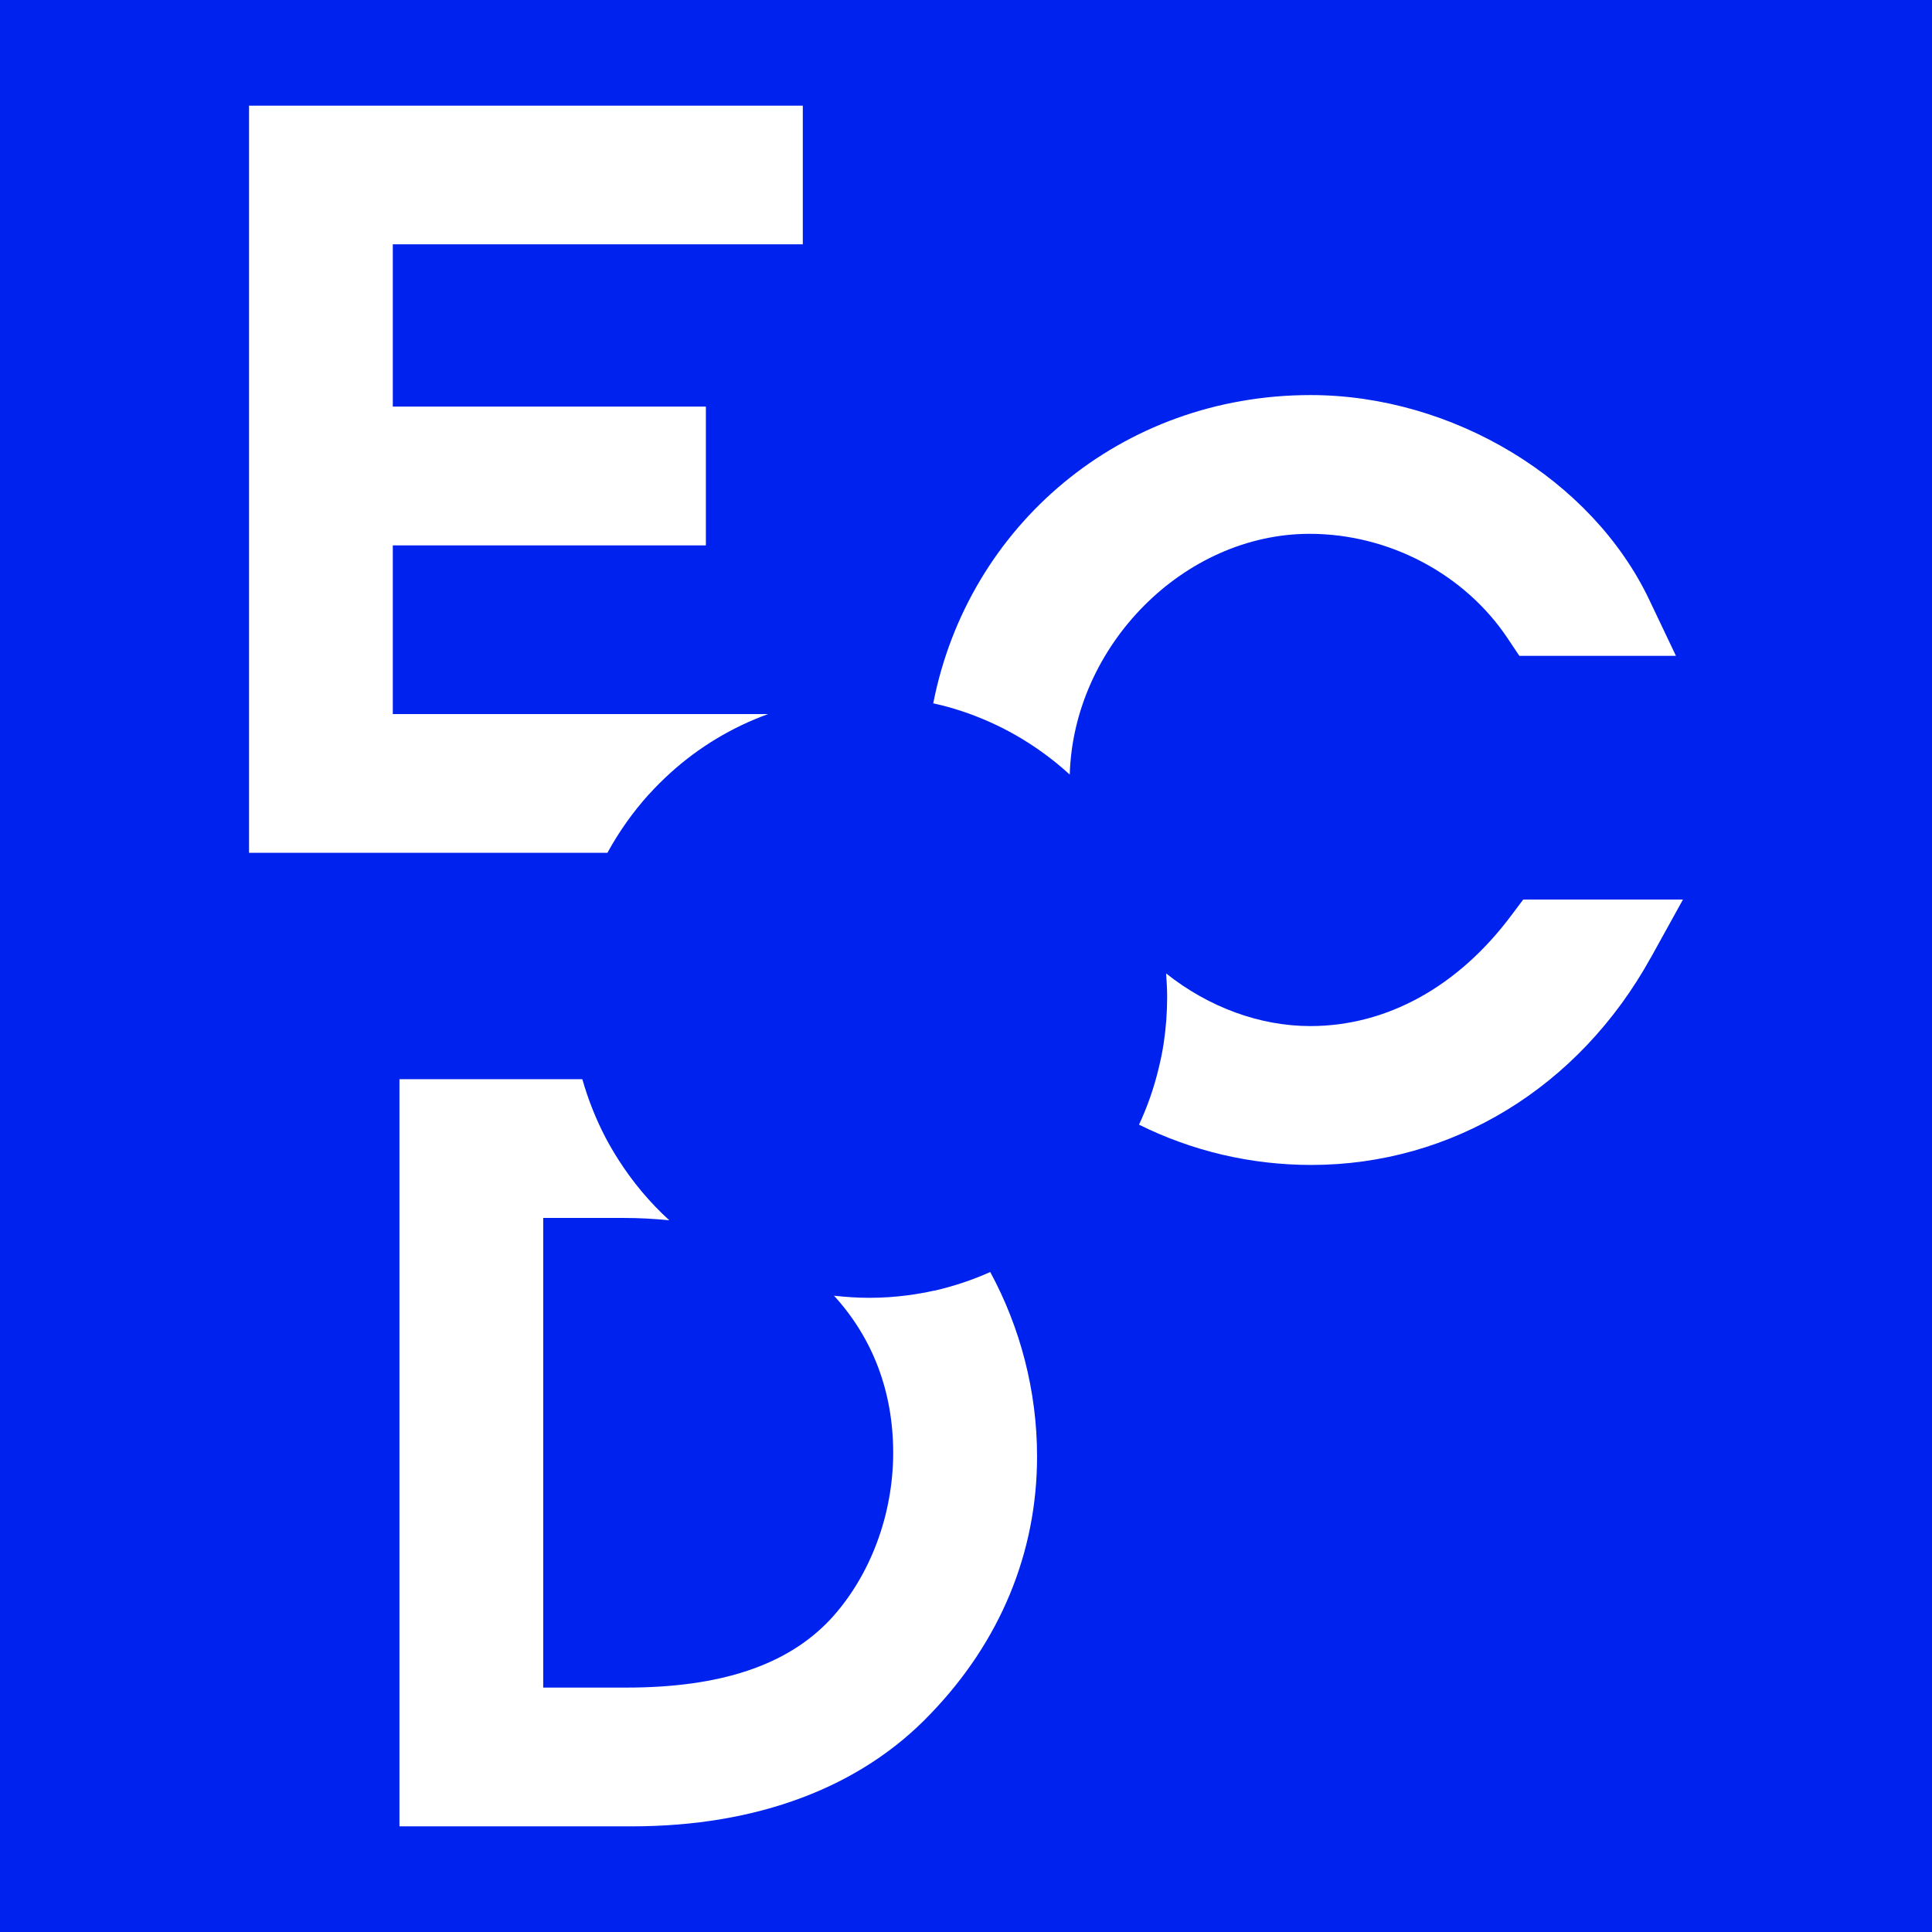
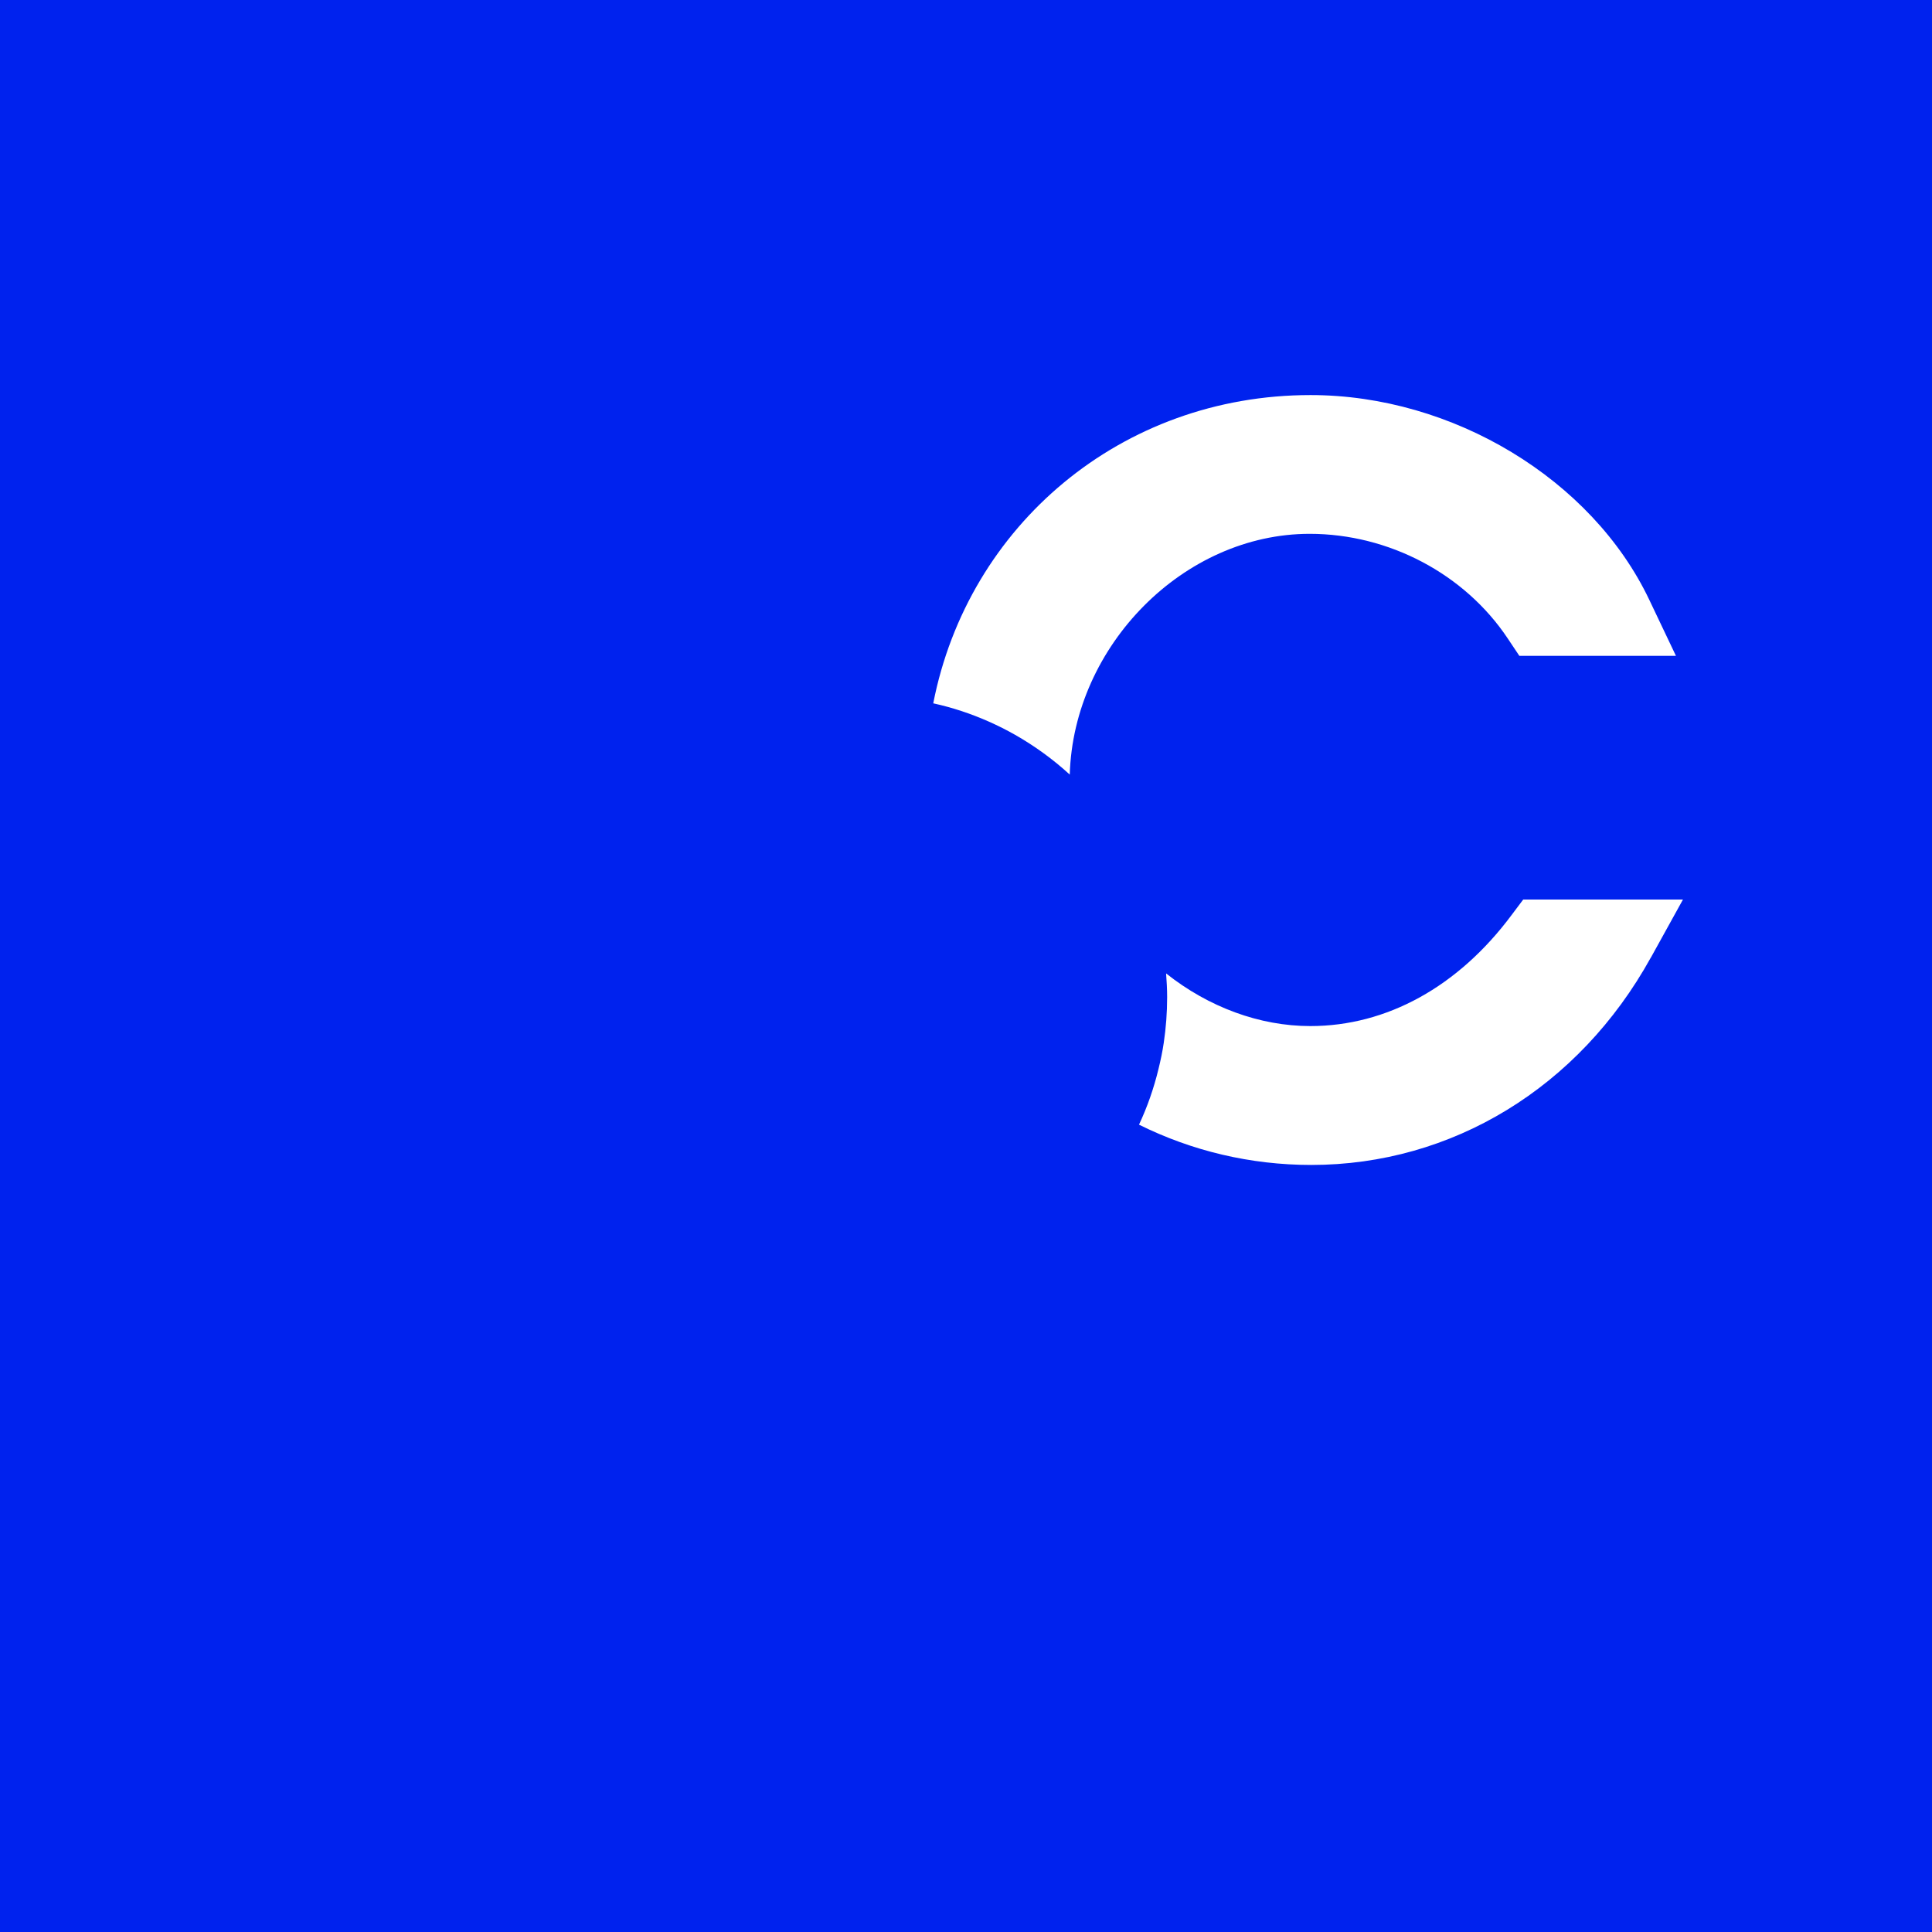
<svg xmlns="http://www.w3.org/2000/svg" width="256" height="256" viewBox="0 0 256 256" fill="none">
  <rect width="256" height="256" fill="#0022EE" />
-   <path d="M86.013 105.228C86.91 104.229 87.869 103.293 88.86 102.387C92.589 99.016 96.968 96.363 101.78 94.615H52.048V72.264H93.533V53.878H52.048V32.37H106.376V14H33V113.001H80.488C82.02 110.191 83.877 107.585 85.997 105.228H86.013Z" fill="white" />
  <path d="M218.745 126.892L223 119.197H201.832L200.285 121.257C193.213 130.747 183.744 135.96 173.624 135.96C166.908 135.96 160.131 133.447 154.514 128.983C154.591 130.013 154.653 131.059 154.653 132.12C154.653 134.181 154.498 136.194 154.204 138.176C154.034 139.347 153.787 140.502 153.508 141.641C152.889 144.201 152.023 146.683 150.924 149.024C157.934 152.504 165.701 154.362 173.748 154.362C192.393 154.362 209.213 144.107 218.729 126.907L218.745 126.892Z" fill="white" />
  <path d="M173.531 70.735C184.038 70.735 194.095 76.057 199.79 84.61L201.322 86.904H222.072L218.544 79.491C210.946 63.508 192.486 52.349 173.655 52.349C148.572 52.349 128.271 69.626 123.66 93.194C126.228 93.756 128.704 94.584 131.056 95.629C132.247 96.16 133.393 96.737 134.522 97.377C137.122 98.86 139.551 100.624 141.748 102.637C142.243 85.547 156.866 70.735 173.531 70.735Z" fill="white" />
-   <path d="M123.768 171.015C122.592 171.281 121.416 171.484 120.209 171.64C118.553 171.858 116.882 171.967 115.165 171.967C113.586 171.967 112.039 171.858 110.507 171.686C115.66 177.321 118.352 184.423 118.352 192.507C118.352 200.592 115.381 208.786 110.027 214.577C104.318 220.664 95.467 223.614 82.995 223.614H71.978V161.385H82.639C84.728 161.385 86.74 161.495 88.689 161.697C86.09 159.325 83.815 156.609 81.912 153.613C81.324 152.692 80.767 151.74 80.256 150.772C78.972 148.321 77.935 145.715 77.162 142.999H52.93V242H83.707C100.326 242 114.004 236.849 123.257 227.141C132.526 217.542 137.416 205.727 137.416 192.991C137.416 184.313 135.187 175.885 131.211 168.549C128.843 169.611 126.352 170.438 123.768 171.031V171.015Z" fill="white" />
</svg>